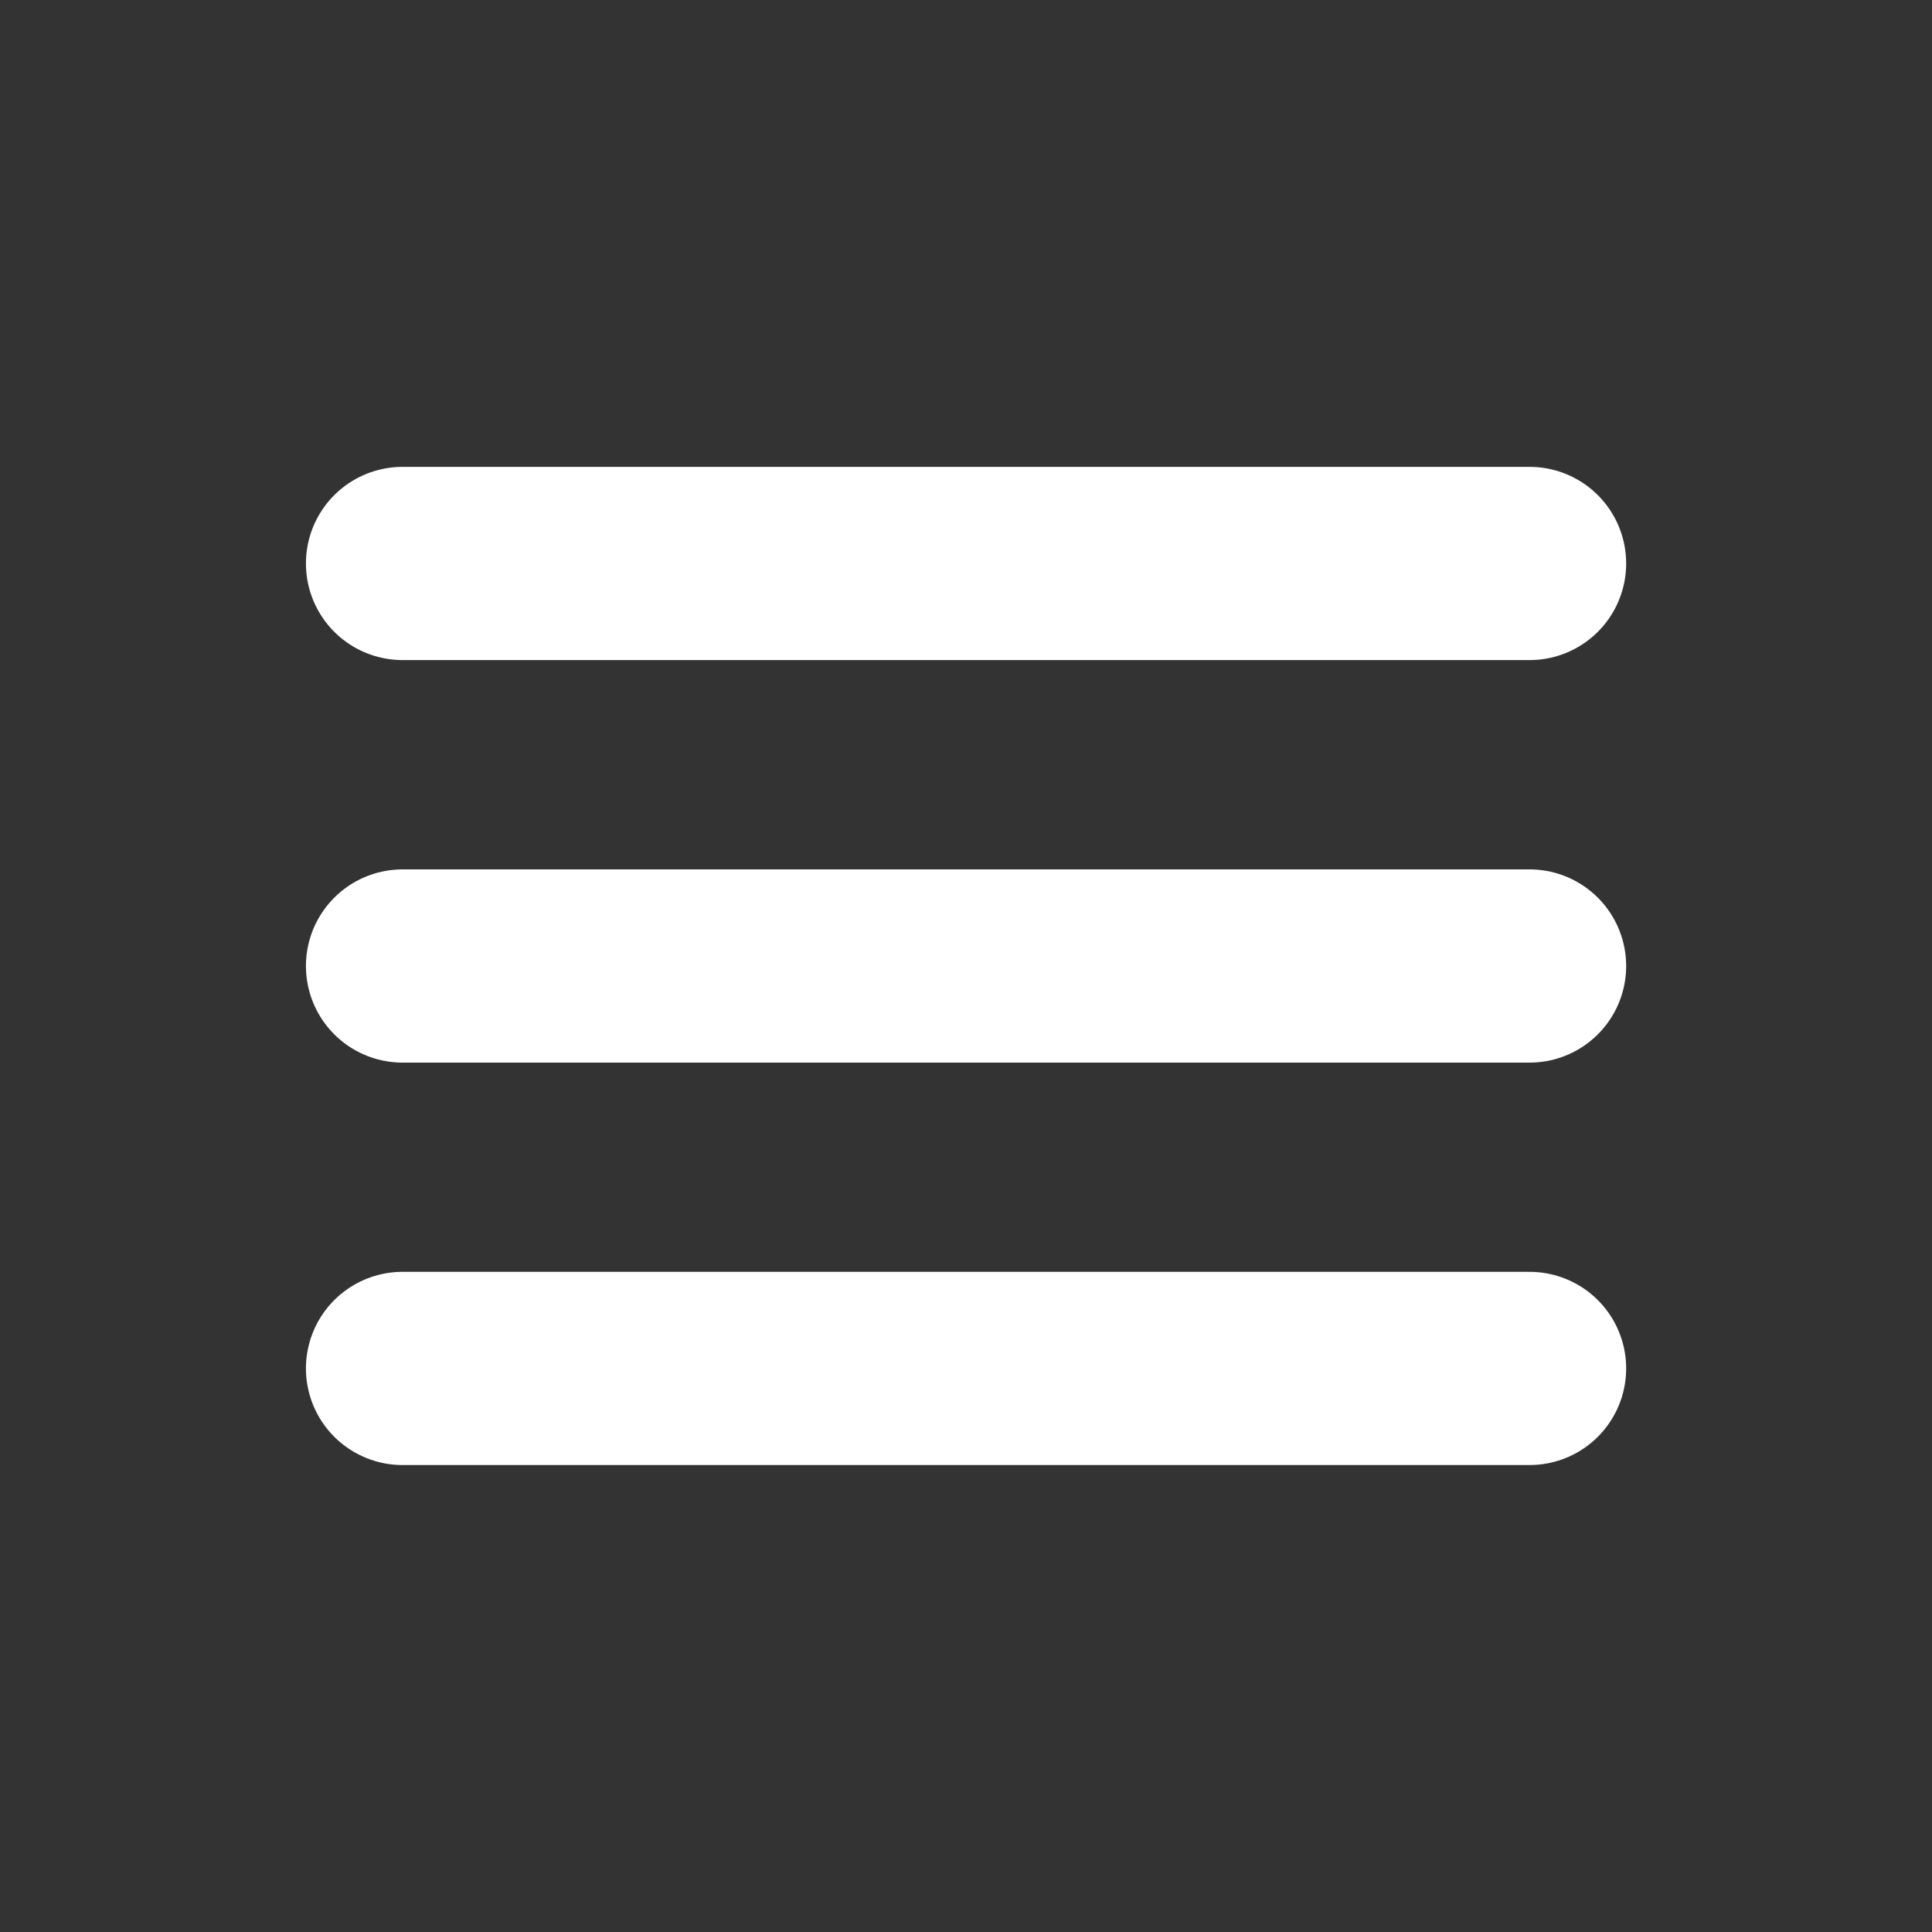
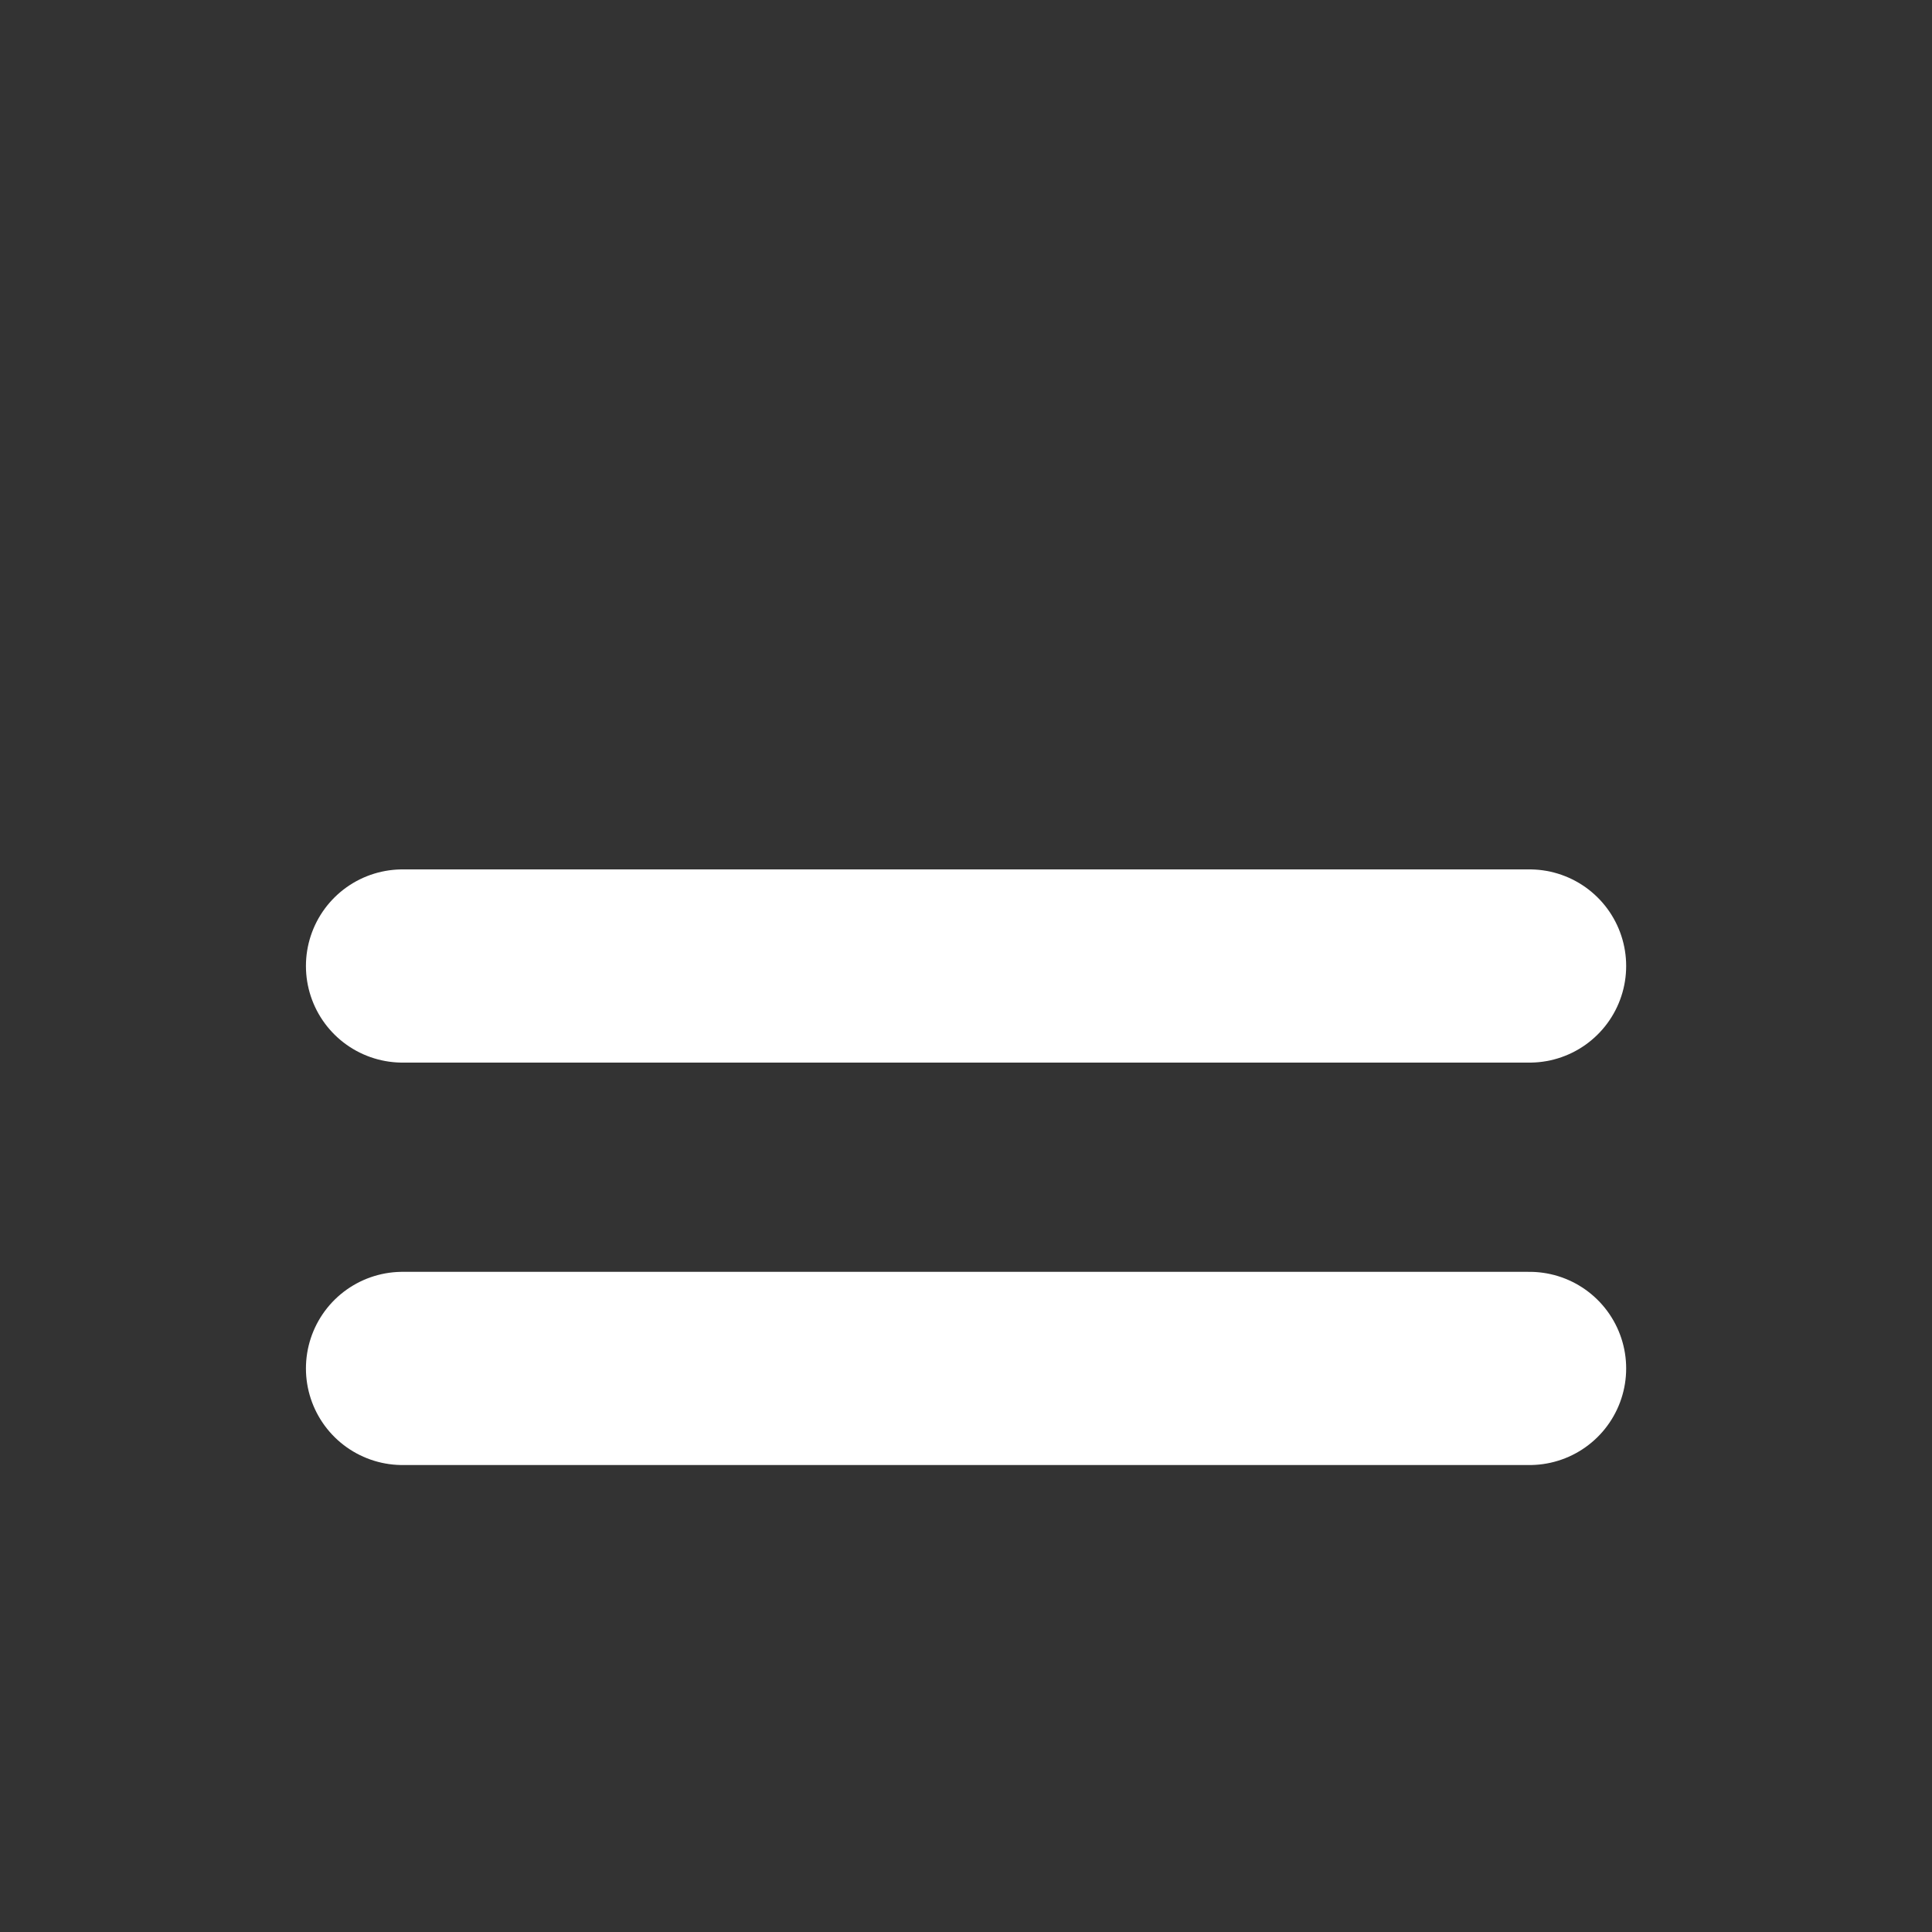
<svg xmlns="http://www.w3.org/2000/svg" width="20" height="20" viewBox="0 0 20 20" fill="none">
  <rect x="0" y="0" width="20" height="20" fill="#333333" stroke="none" />
-   <path d="M4.167 14.166H15.834M4.167 10H15.834M4.167 5.833H15.834" stroke="white" stroke-width="2" stroke-linecap="round" stroke-linejoin="round" />
+   <path d="M4.167 14.166H15.834M4.167 10H15.834M4.167 5.833" stroke="white" stroke-width="2" stroke-linecap="round" stroke-linejoin="round" />
</svg>